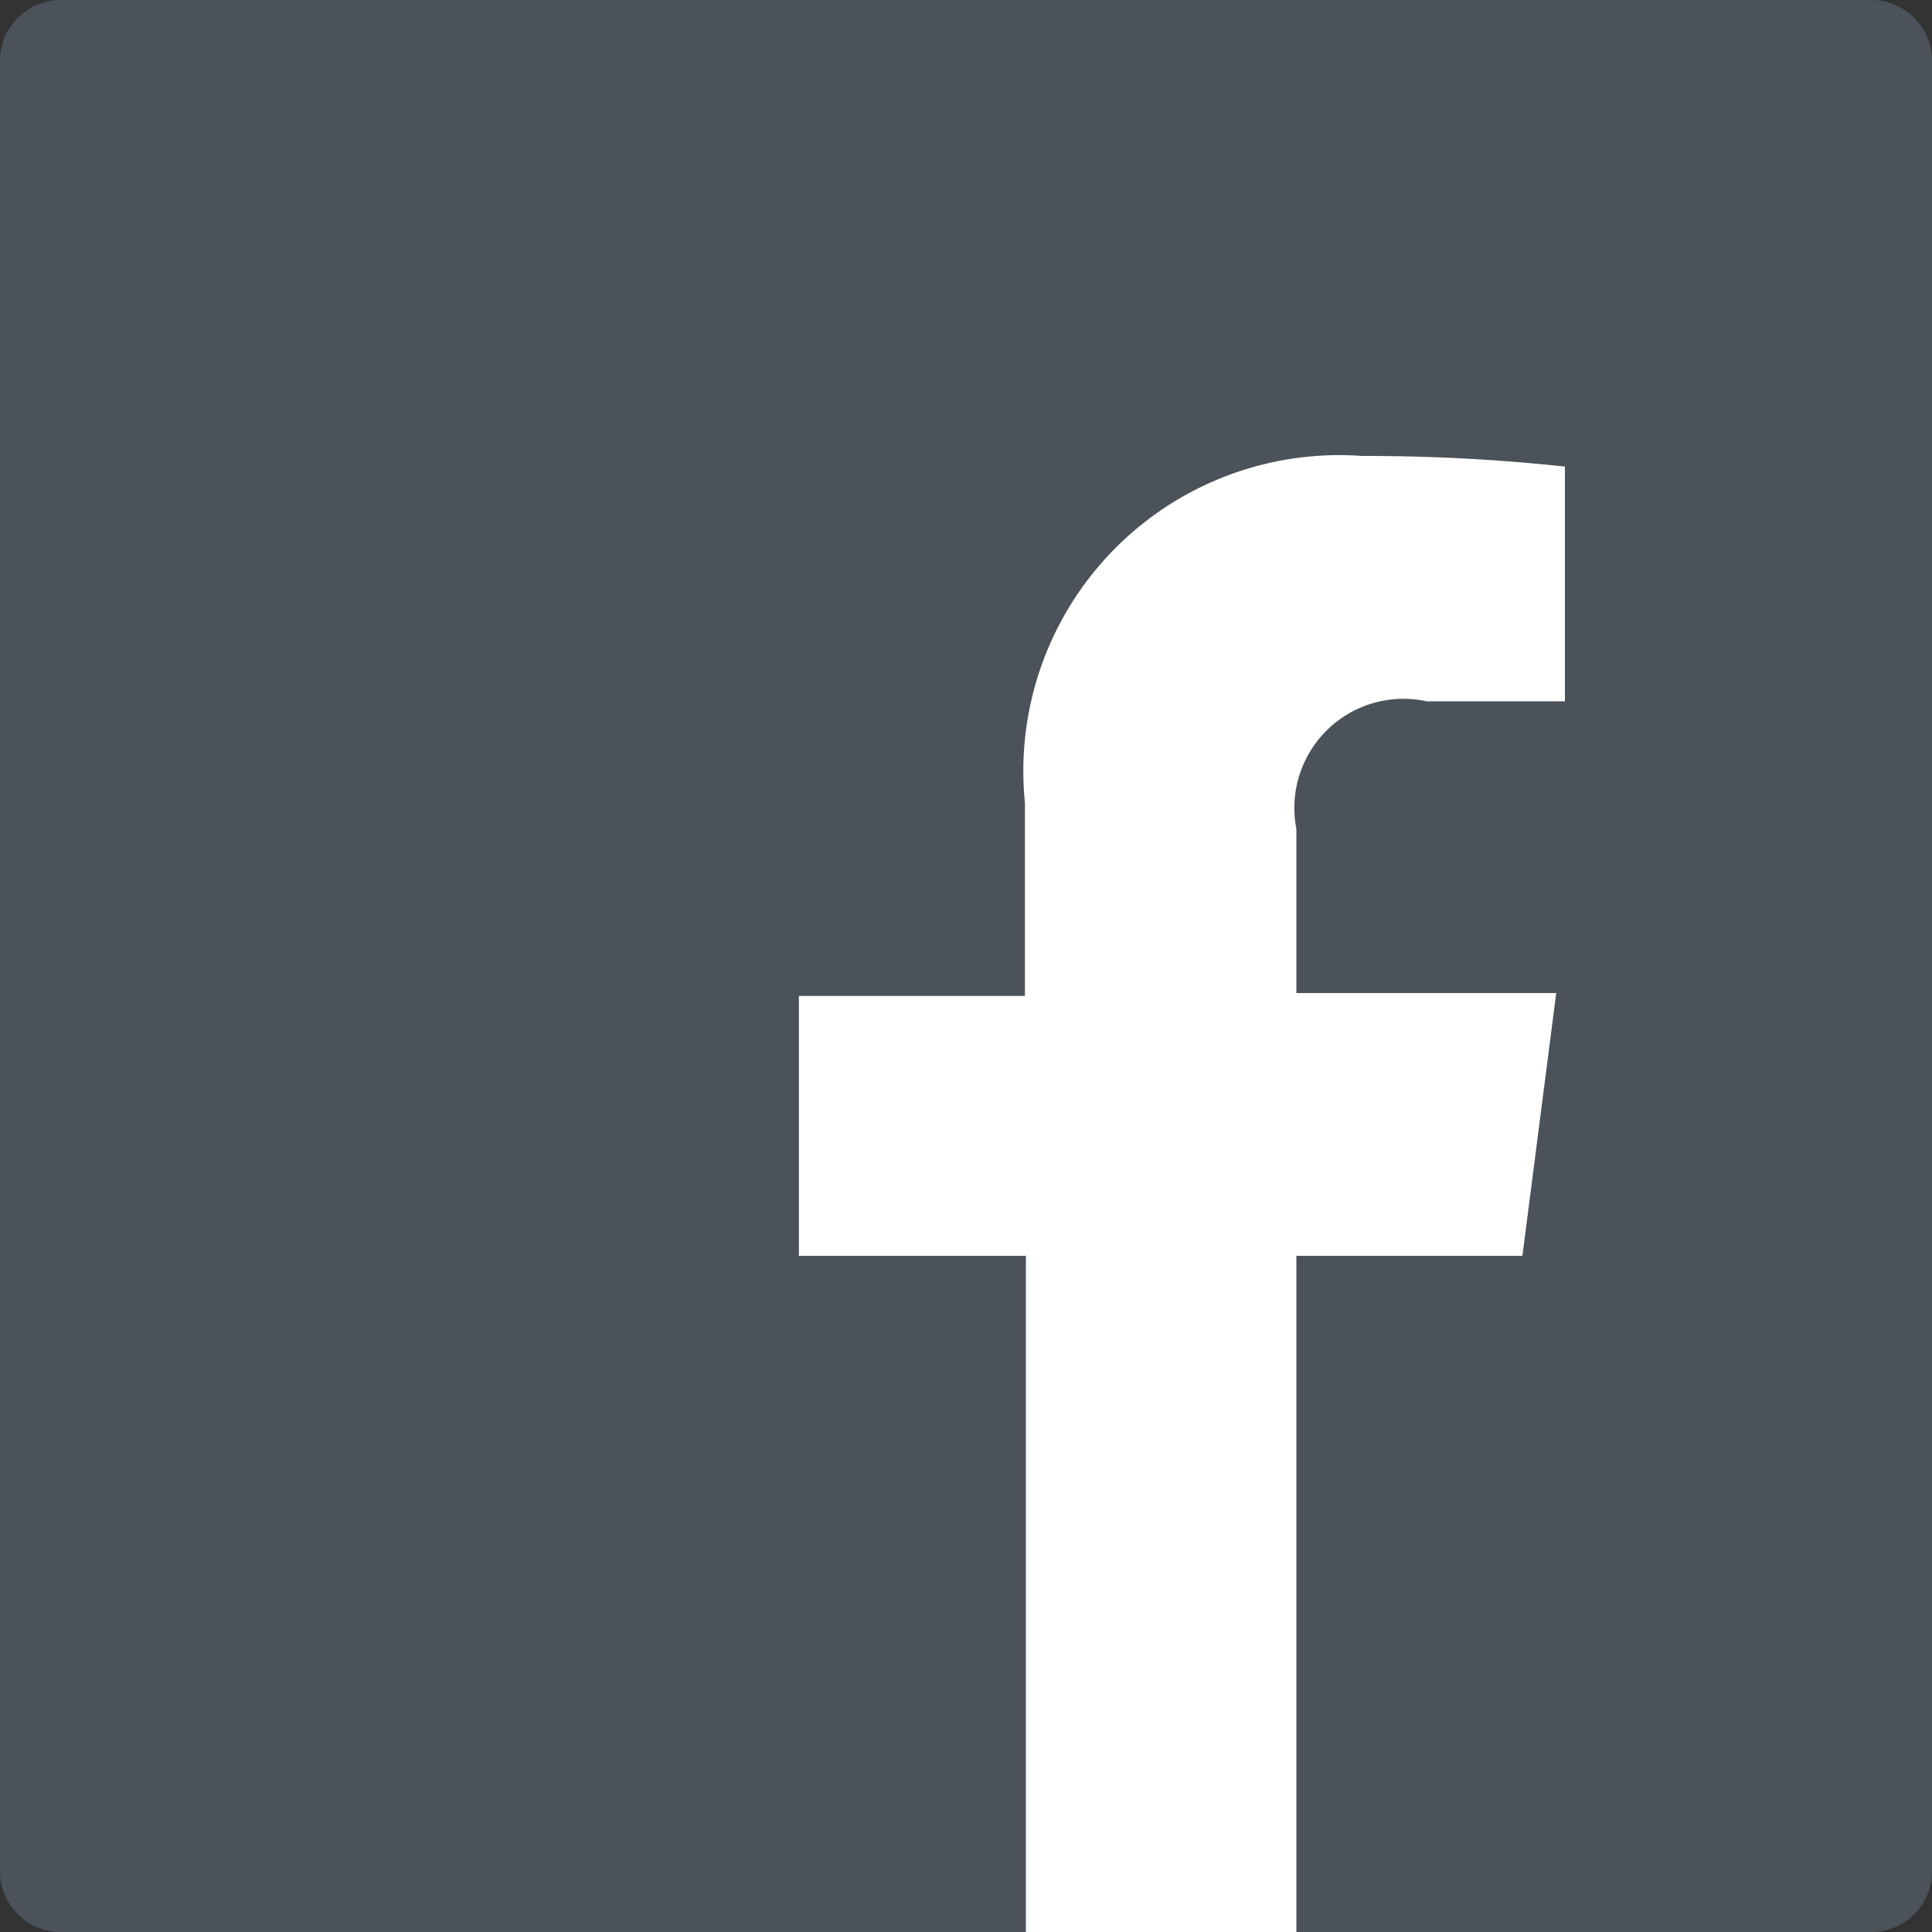
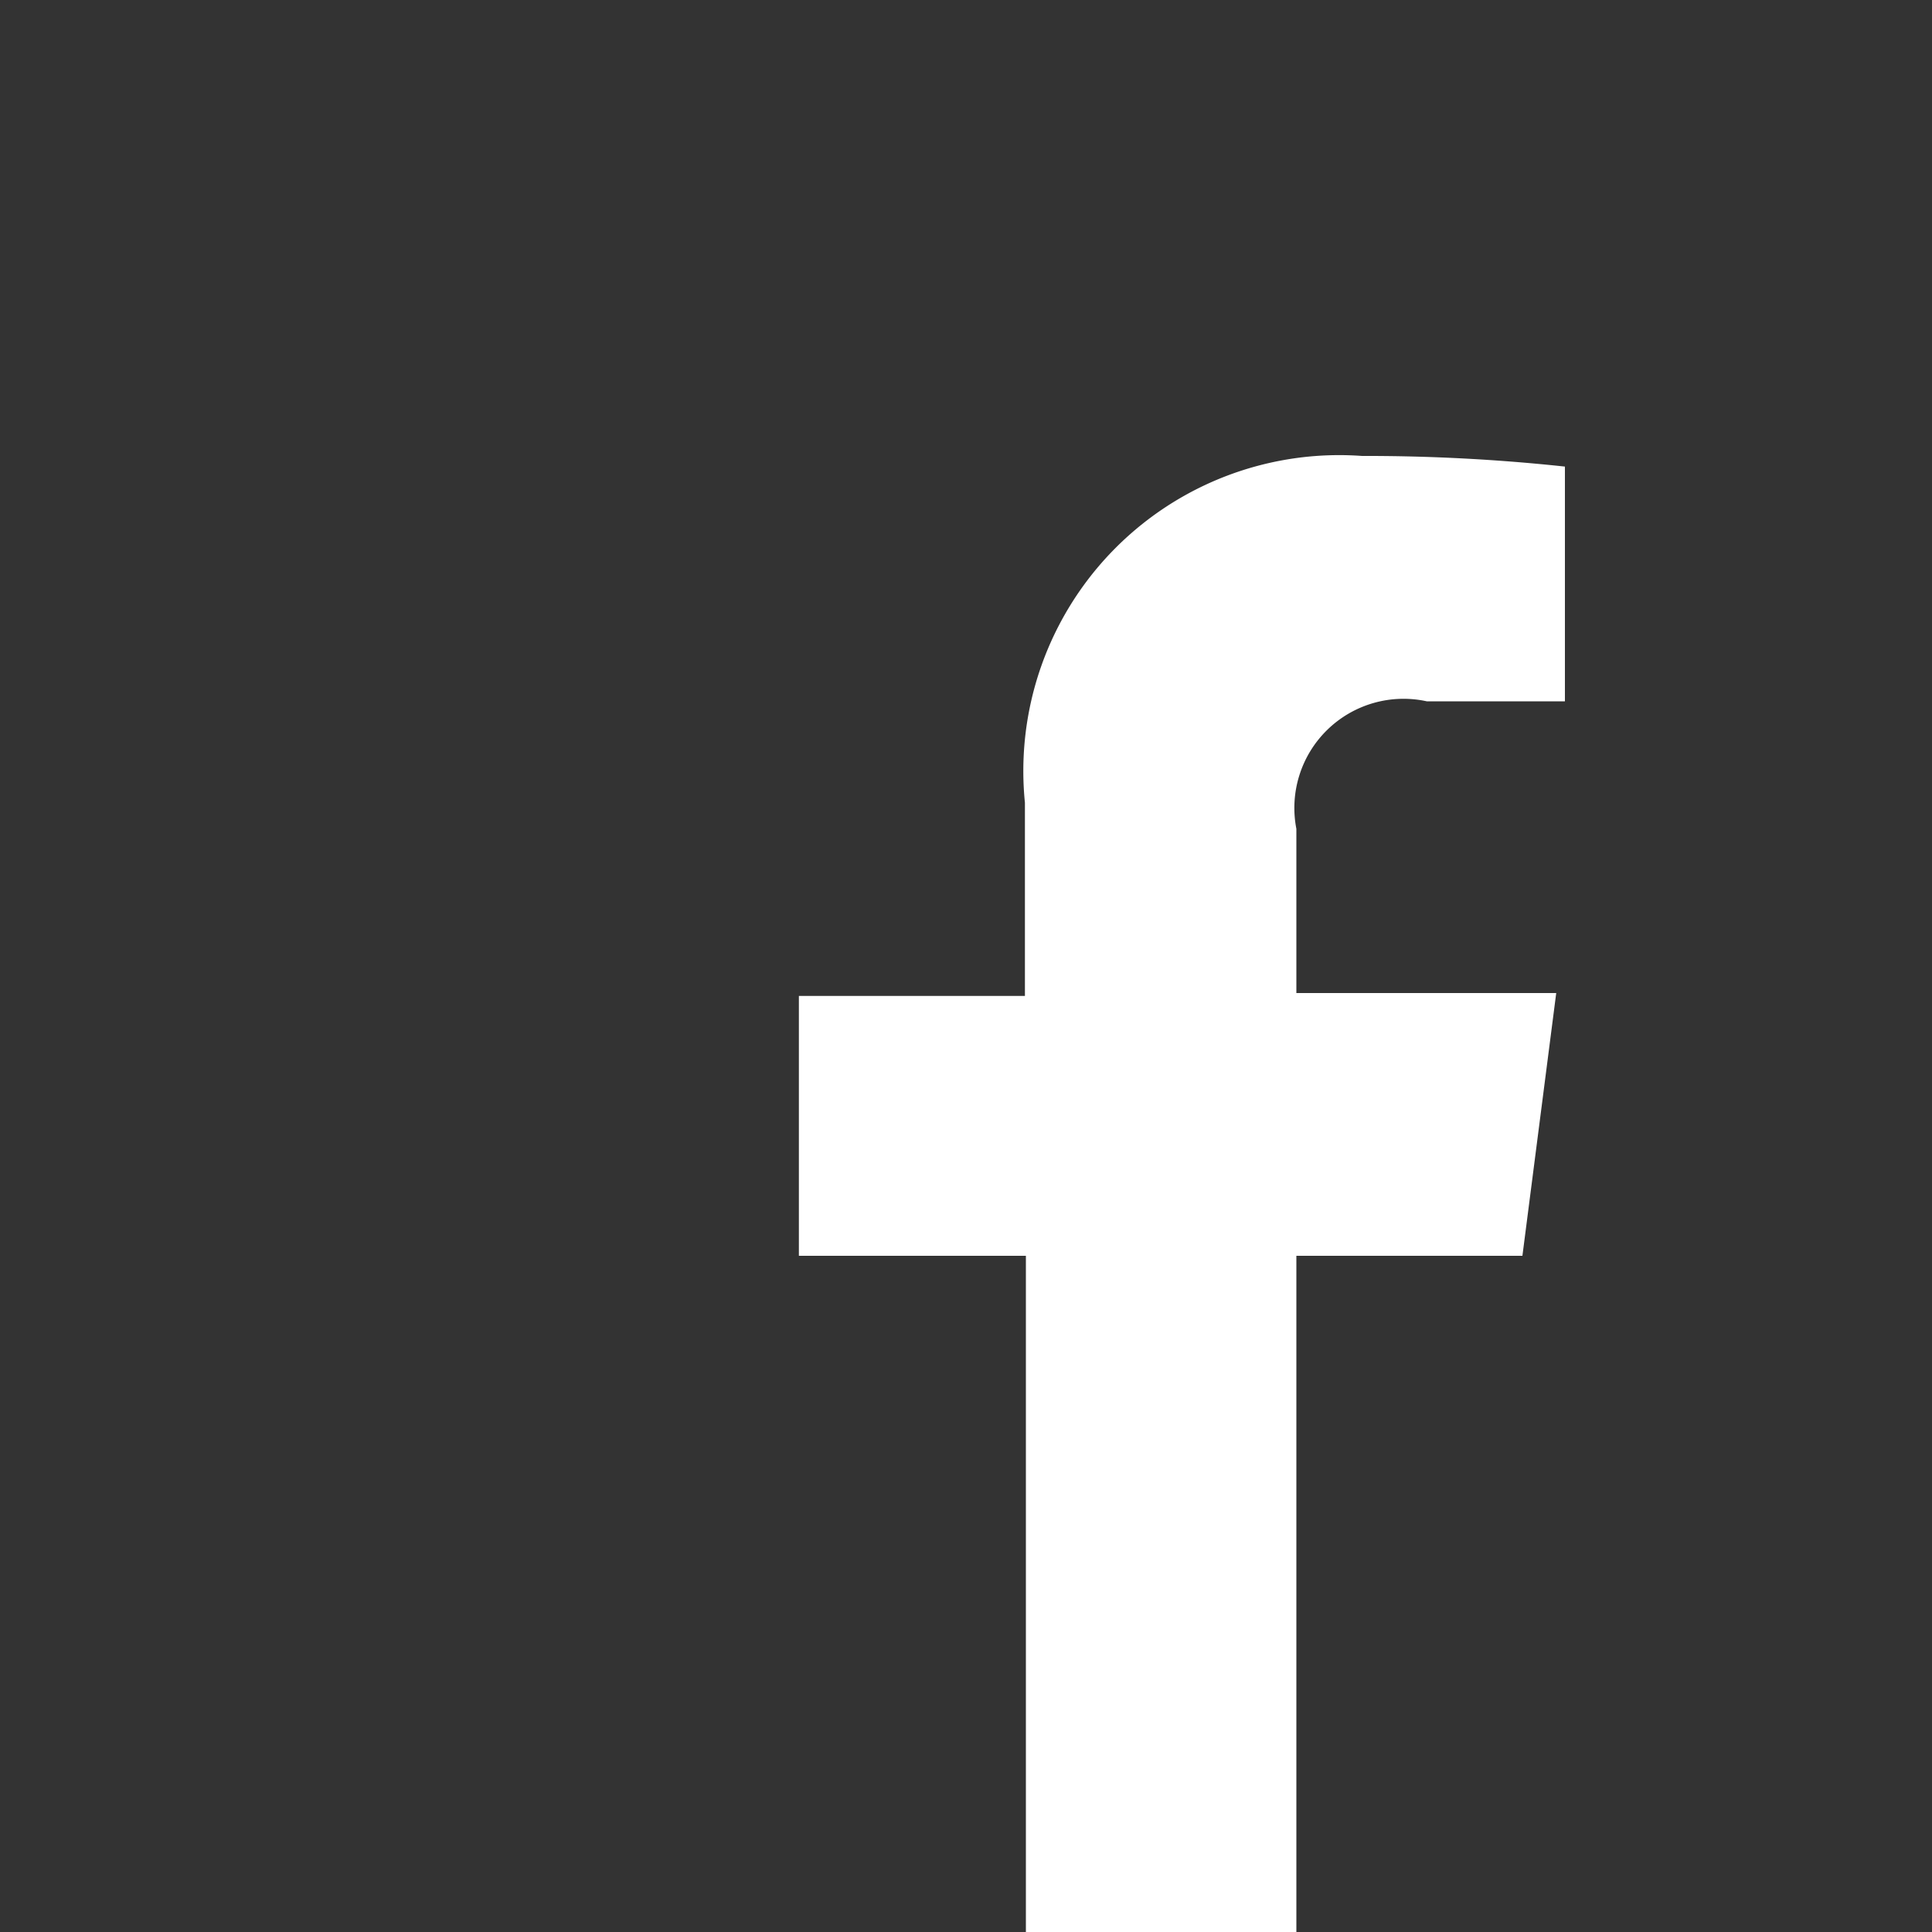
<svg xmlns="http://www.w3.org/2000/svg" id="Layer_1" data-name="Layer 1" viewBox="0 0 20 20">
  <rect x="0" y="0" width="20" height="20" fill="#333333" stroke="none" />
  <defs>
    <style>.cls-1{opacity:0.5;}.cls-2{fill:#637282;}.cls-3{fill:#fff;}</style>
  </defs>
  <title>icons</title>
  <g class="cls-1">
-     <path class="cls-2" d="M19.38,0H0.62A0.63,0.63,0,0,0,0,.64V19.36A0.63,0.63,0,0,0,.62,20H19.38A0.63,0.63,0,0,0,20,19.36V0.64A0.63,0.63,0,0,0,19.38,0Z" />
-   </g>
+     </g>
  <path id="f" class="cls-3" d="M13.42,20V13h2.34l0.35-2.72H13.42V8.58a1.13,1.13,0,0,1,1.35-1.32H16.2V4.83a19.25,19.25,0,0,0-2.1-.11,3.27,3.27,0,0,0-3.49,3.59v2H8.27V13h2.35v7h2.81Z" />
</svg>